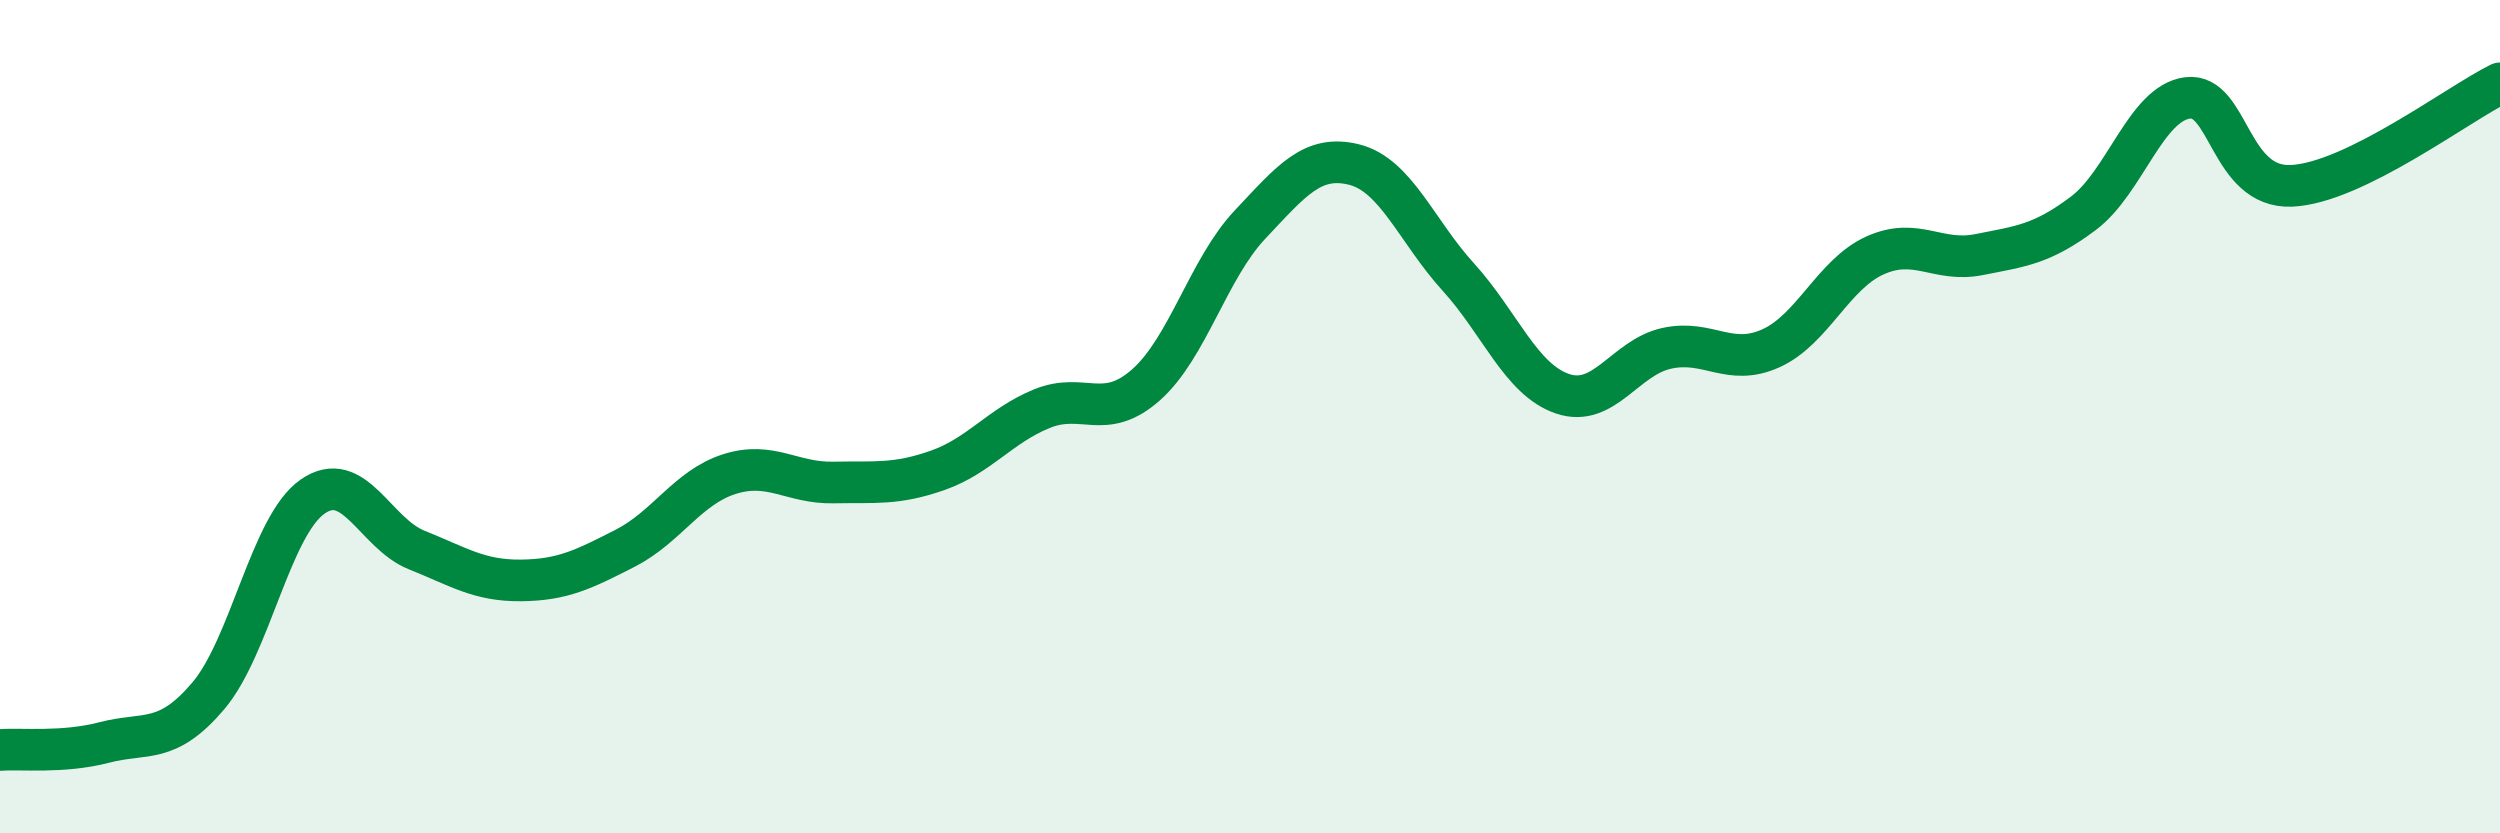
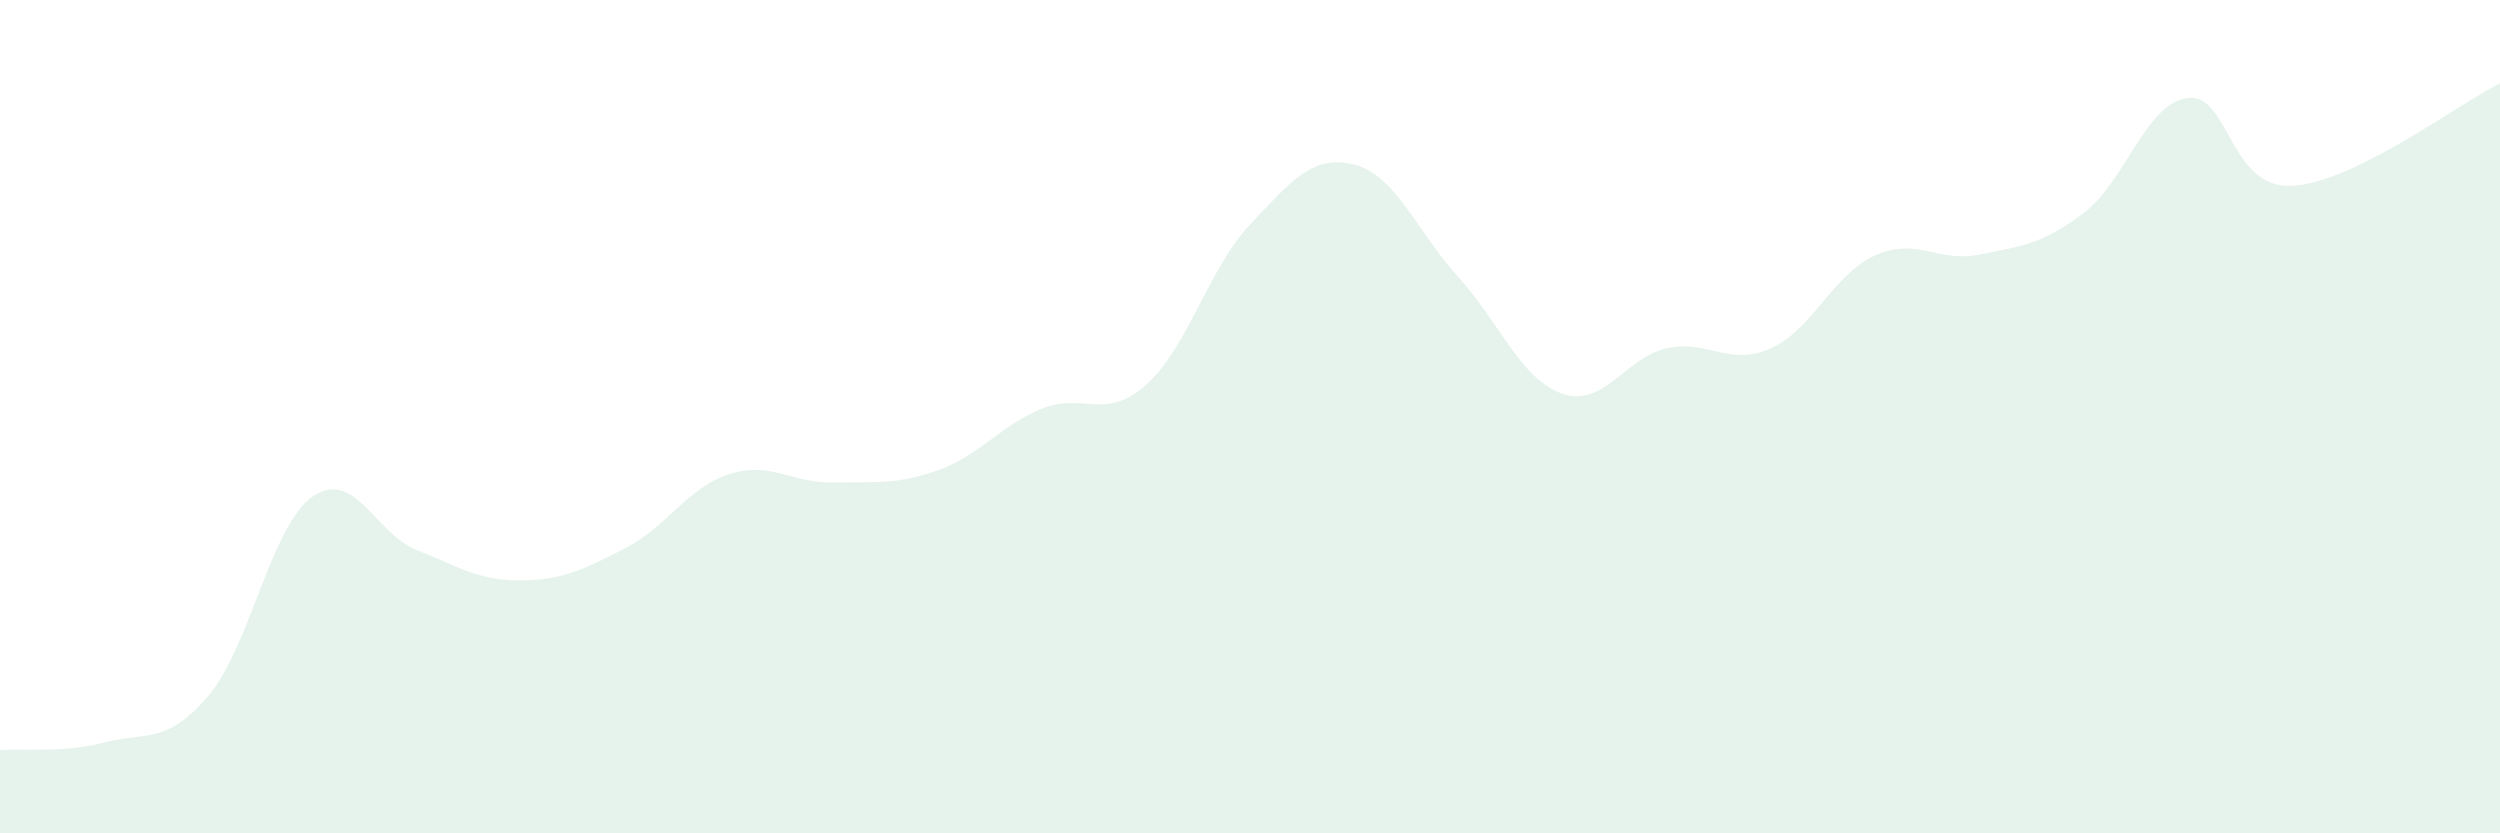
<svg xmlns="http://www.w3.org/2000/svg" width="60" height="20" viewBox="0 0 60 20">
  <path d="M 0,18 C 0.5,17.96 1.5,18.08 2.5,17.82 C 3.5,17.56 4,17.88 5,16.7 C 6,15.52 6.5,12.62 7.5,11.92 C 8.5,11.22 9,12.8 10,13.2 C 11,13.6 11.5,13.94 12.5,13.93 C 13.5,13.92 14,13.67 15,13.16 C 16,12.65 16.5,11.7 17.5,11.38 C 18.5,11.06 19,11.6 20,11.58 C 21,11.56 21.5,11.64 22.5,11.29 C 23.5,10.94 24,10.22 25,9.81 C 26,9.4 26.5,10.12 27.5,9.24 C 28.5,8.36 29,6.45 30,5.39 C 31,4.33 31.5,3.7 32.5,3.95 C 33.5,4.2 34,5.55 35,6.65 C 36,7.75 36.5,9.11 37.5,9.45 C 38.5,9.79 39,8.58 40,8.36 C 41,8.14 41.5,8.81 42.5,8.36 C 43.5,7.91 44,6.58 45,6.13 C 46,5.68 46.5,6.31 47.5,6.11 C 48.5,5.91 49,5.87 50,5.12 C 51,4.37 51.5,2.48 52.5,2.35 C 53.5,2.22 53.5,4.53 55,4.46 C 56.5,4.39 59,2.49 60,2L60 20L0 20Z" fill="#008740" opacity="0.1" stroke-linecap="round" stroke-linejoin="round" />
-   <path d="M 0,18 C 0.5,17.96 1.5,18.08 2.5,17.82 C 3.5,17.56 4,17.88 5,16.7 C 6,15.52 6.5,12.62 7.5,11.92 C 8.5,11.22 9,12.8 10,13.2 C 11,13.6 11.5,13.94 12.5,13.93 C 13.5,13.92 14,13.67 15,13.16 C 16,12.65 16.5,11.7 17.5,11.38 C 18.5,11.06 19,11.6 20,11.58 C 21,11.56 21.5,11.64 22.5,11.29 C 23.5,10.94 24,10.22 25,9.81 C 26,9.4 26.5,10.12 27.5,9.24 C 28.5,8.36 29,6.45 30,5.39 C 31,4.33 31.5,3.7 32.5,3.95 C 33.5,4.2 34,5.55 35,6.65 C 36,7.75 36.5,9.11 37.5,9.45 C 38.5,9.79 39,8.58 40,8.36 C 41,8.14 41.5,8.81 42.5,8.36 C 43.5,7.91 44,6.58 45,6.13 C 46,5.68 46.5,6.31 47.5,6.11 C 48.5,5.91 49,5.87 50,5.12 C 51,4.37 51.5,2.48 52.5,2.35 C 53.5,2.22 53.5,4.53 55,4.46 C 56.5,4.39 59,2.49 60,2" stroke="#008740" stroke-width="1" fill="none" stroke-linecap="round" stroke-linejoin="round" />
</svg>